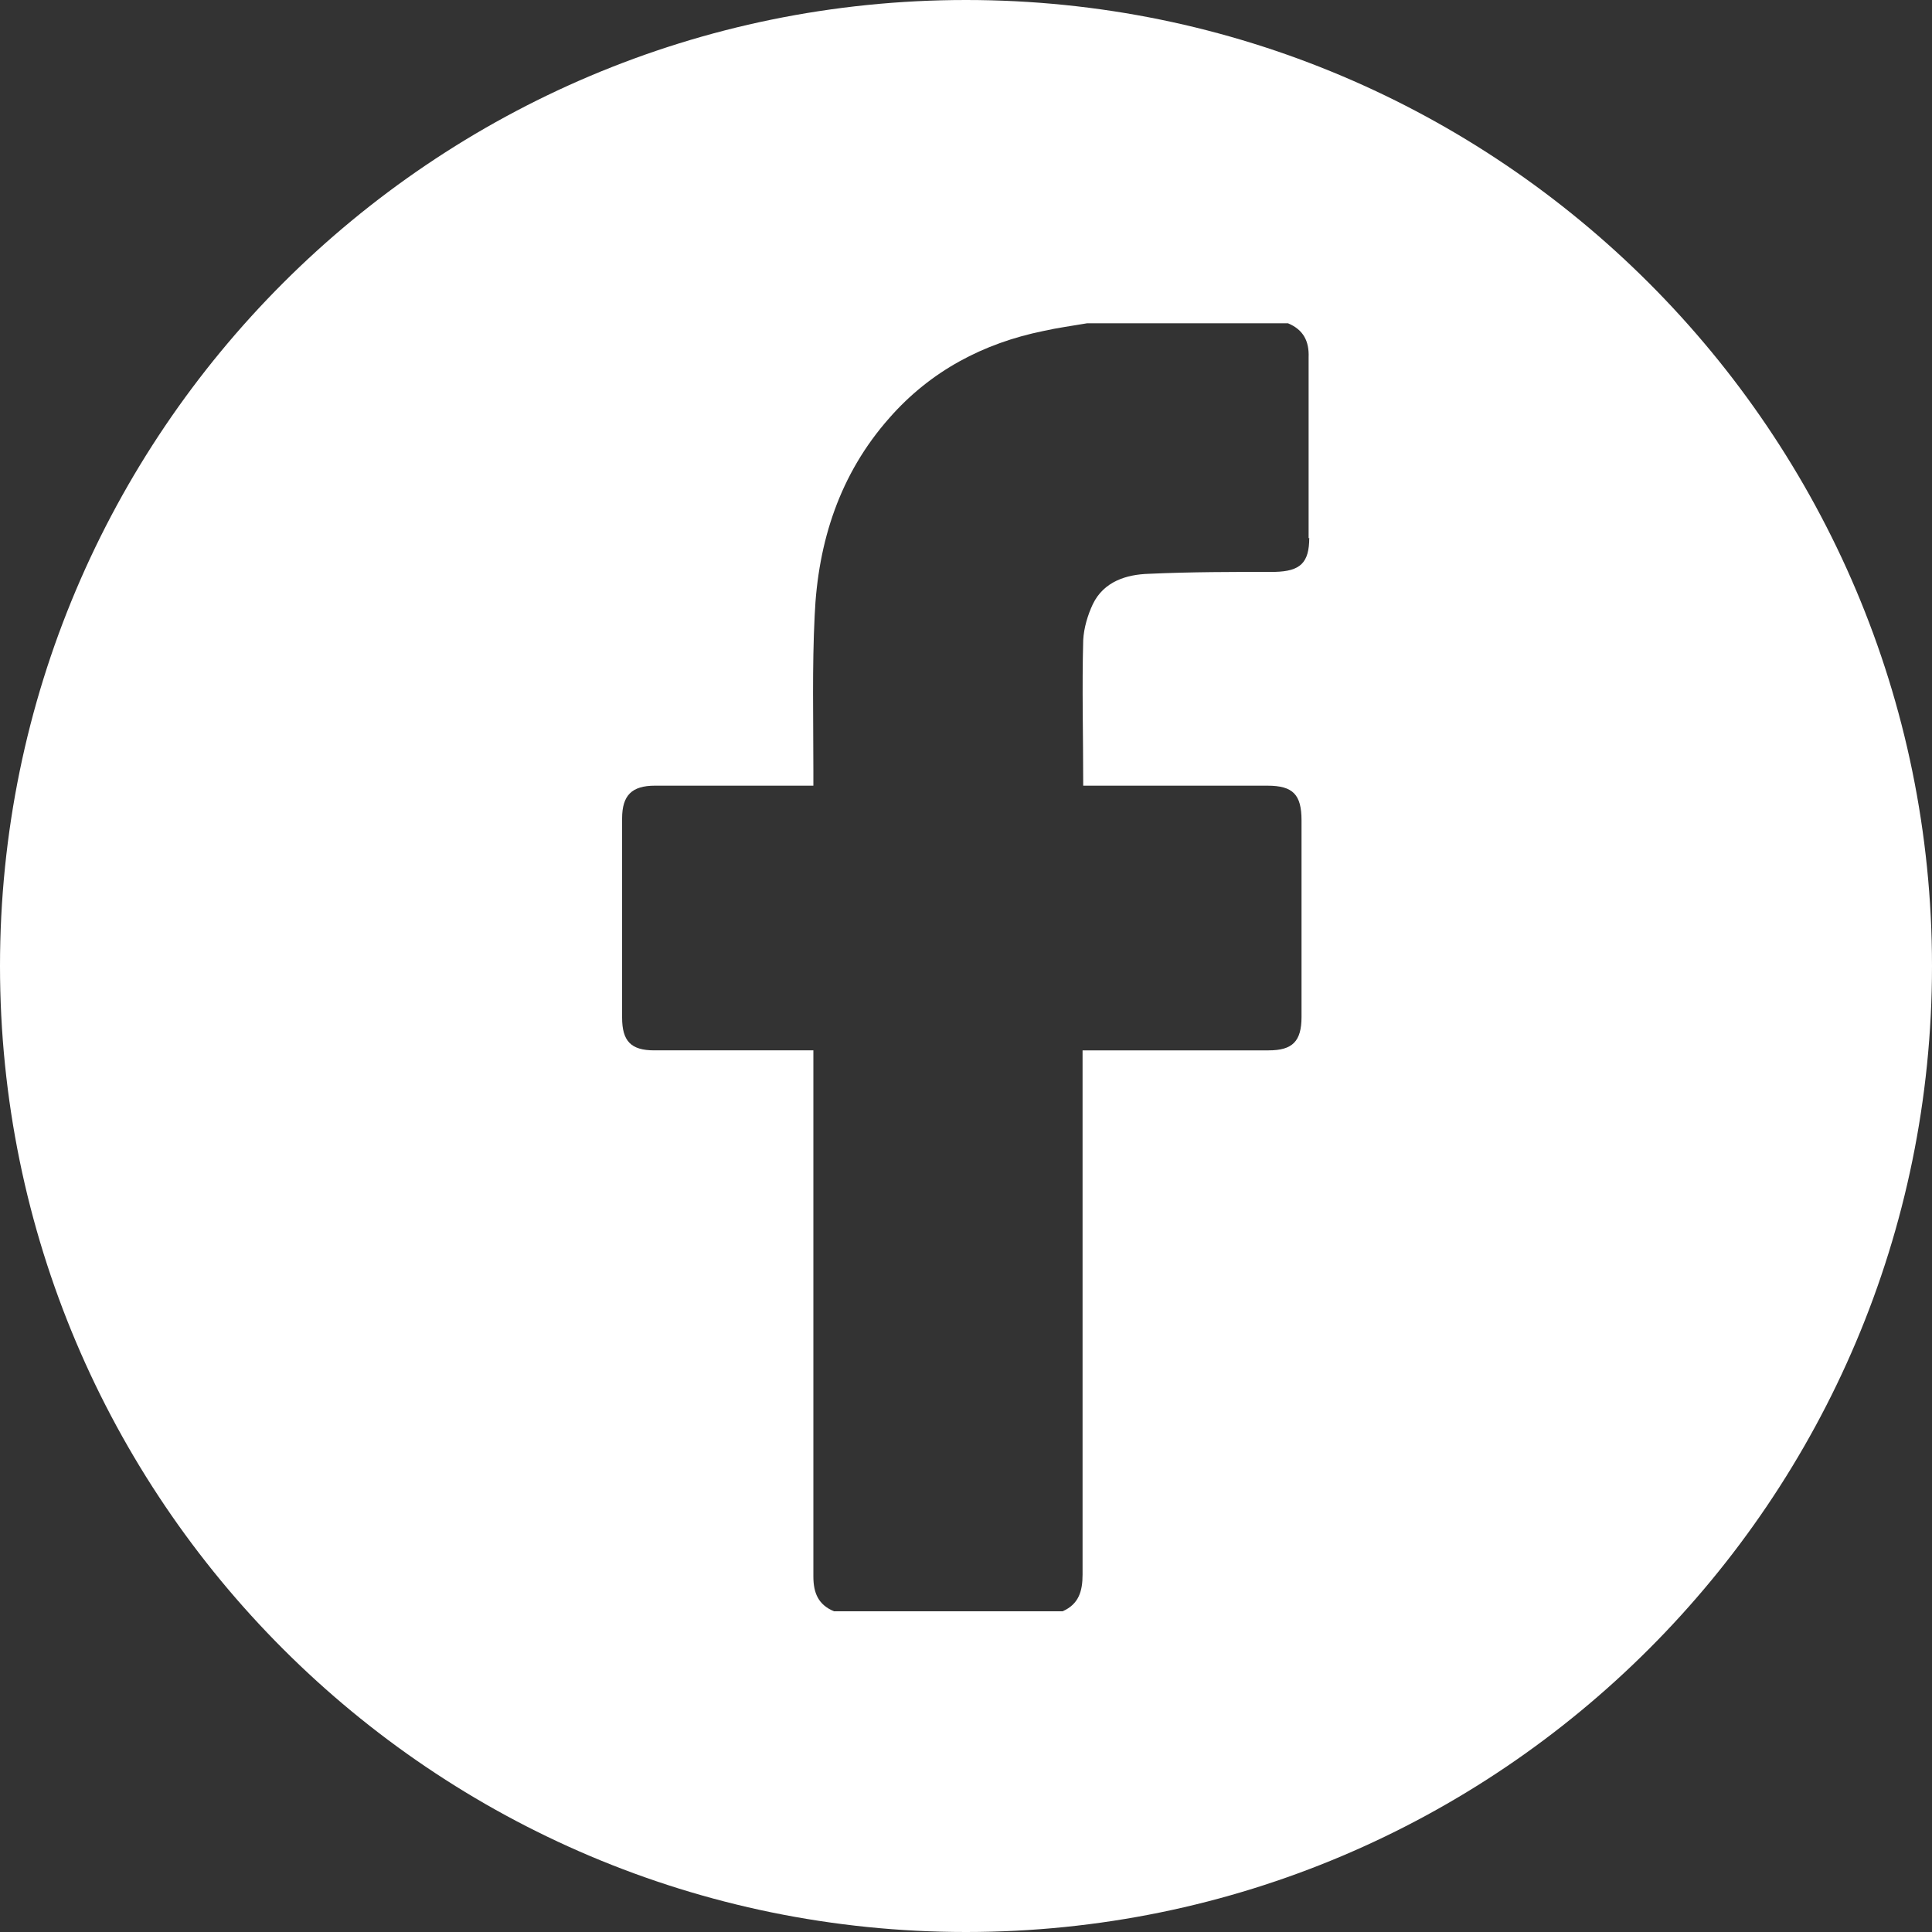
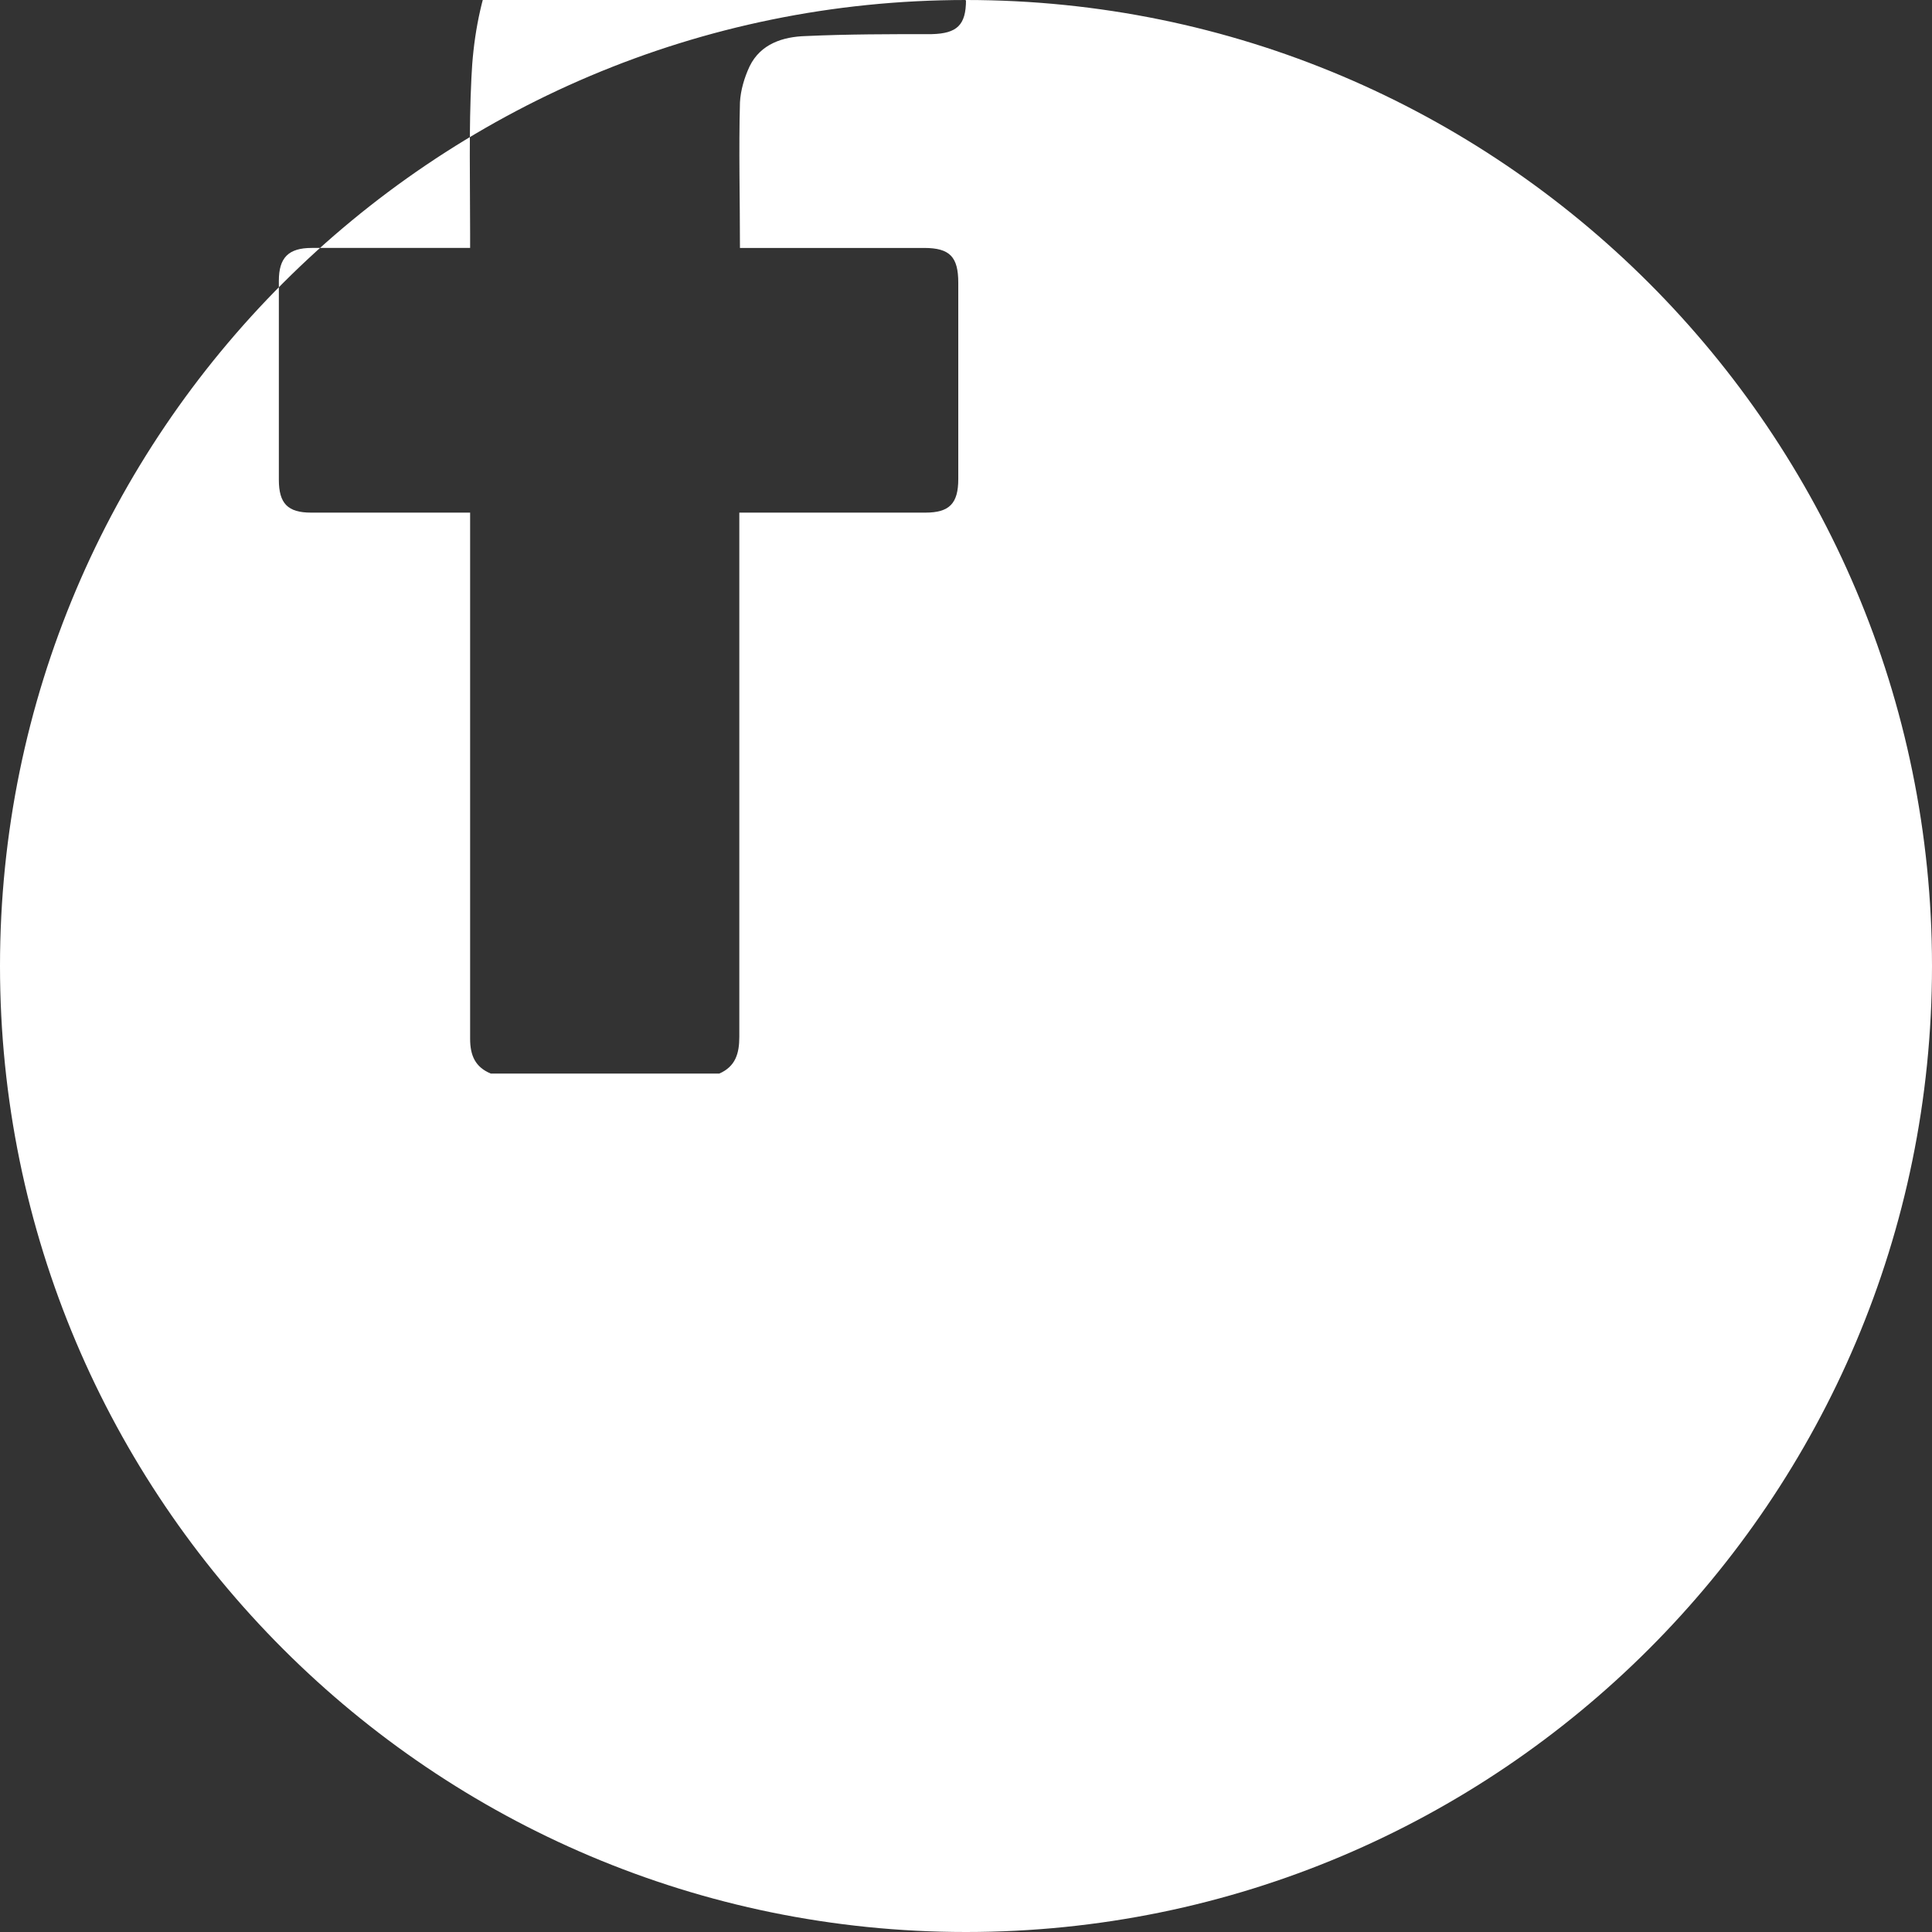
<svg xmlns="http://www.w3.org/2000/svg" viewBox="0 0 30 30">
  <rect x="0" y="0" width="30" height="30" fill="#333333" stroke="none" />
  <defs>
    <style>.d{fill:#fff;}</style>
  </defs>
  <g id="a" />
  <g id="b">
    <g id="c">
-       <path class="d" d="M15,0C6.72,0,0,6.72,0,15s6.72,15,15,15,15-6.72,15-15S23.28,0,15,0Zm5.33,8.35c0,.39-.14,.52-.53,.53-.65,0-1.31,0-1.96,.03-.35,.01-.7,.12-.87,.47-.08,.17-.14,.37-.15,.56-.02,.74,0,1.48,0,2.26h.2c.89,0,1.77,0,2.66,0,.4,0,.53,.14,.53,.54,0,1.02,0,2.03,0,3.05,0,.38-.14,.52-.51,.52-.89,0-1.77,0-2.66,0h-.23v.25c0,2.63,0,5.26,0,7.89,0,.26-.06,.46-.31,.57h-3.55c-.24-.1-.32-.28-.32-.54,0-2.64,0-5.27,0-7.91v-.26h-.22c-.75,0-1.5,0-2.25,0-.36,0-.5-.14-.5-.51,0-1.03,0-2.06,0-3.09,0-.36,.15-.51,.51-.51,.74,0,1.49,0,2.23,0h.23c0-.09,0-.15,0-.22,0-.81-.02-1.62,.02-2.42,.05-1.15,.39-2.2,1.16-3.07,.64-.73,1.46-1.16,2.39-1.35,.22-.05,.45-.08,.68-.12h3.12c.24,.1,.33,.28,.32,.53,0,.94,0,1.87,0,2.81Z" />
+       <path class="d" d="M15,0C6.72,0,0,6.72,0,15s6.72,15,15,15,15-6.72,15-15S23.28,0,15,0Zc0,.39-.14,.52-.53,.53-.65,0-1.31,0-1.96,.03-.35,.01-.7,.12-.87,.47-.08,.17-.14,.37-.15,.56-.02,.74,0,1.48,0,2.26h.2c.89,0,1.77,0,2.66,0,.4,0,.53,.14,.53,.54,0,1.02,0,2.03,0,3.05,0,.38-.14,.52-.51,.52-.89,0-1.77,0-2.66,0h-.23v.25c0,2.63,0,5.26,0,7.89,0,.26-.06,.46-.31,.57h-3.55c-.24-.1-.32-.28-.32-.54,0-2.64,0-5.27,0-7.91v-.26h-.22c-.75,0-1.5,0-2.25,0-.36,0-.5-.14-.5-.51,0-1.03,0-2.06,0-3.09,0-.36,.15-.51,.51-.51,.74,0,1.49,0,2.23,0h.23c0-.09,0-.15,0-.22,0-.81-.02-1.62,.02-2.42,.05-1.15,.39-2.2,1.16-3.07,.64-.73,1.46-1.16,2.39-1.35,.22-.05,.45-.08,.68-.12h3.12c.24,.1,.33,.28,.32,.53,0,.94,0,1.87,0,2.81Z" />
    </g>
  </g>
</svg>